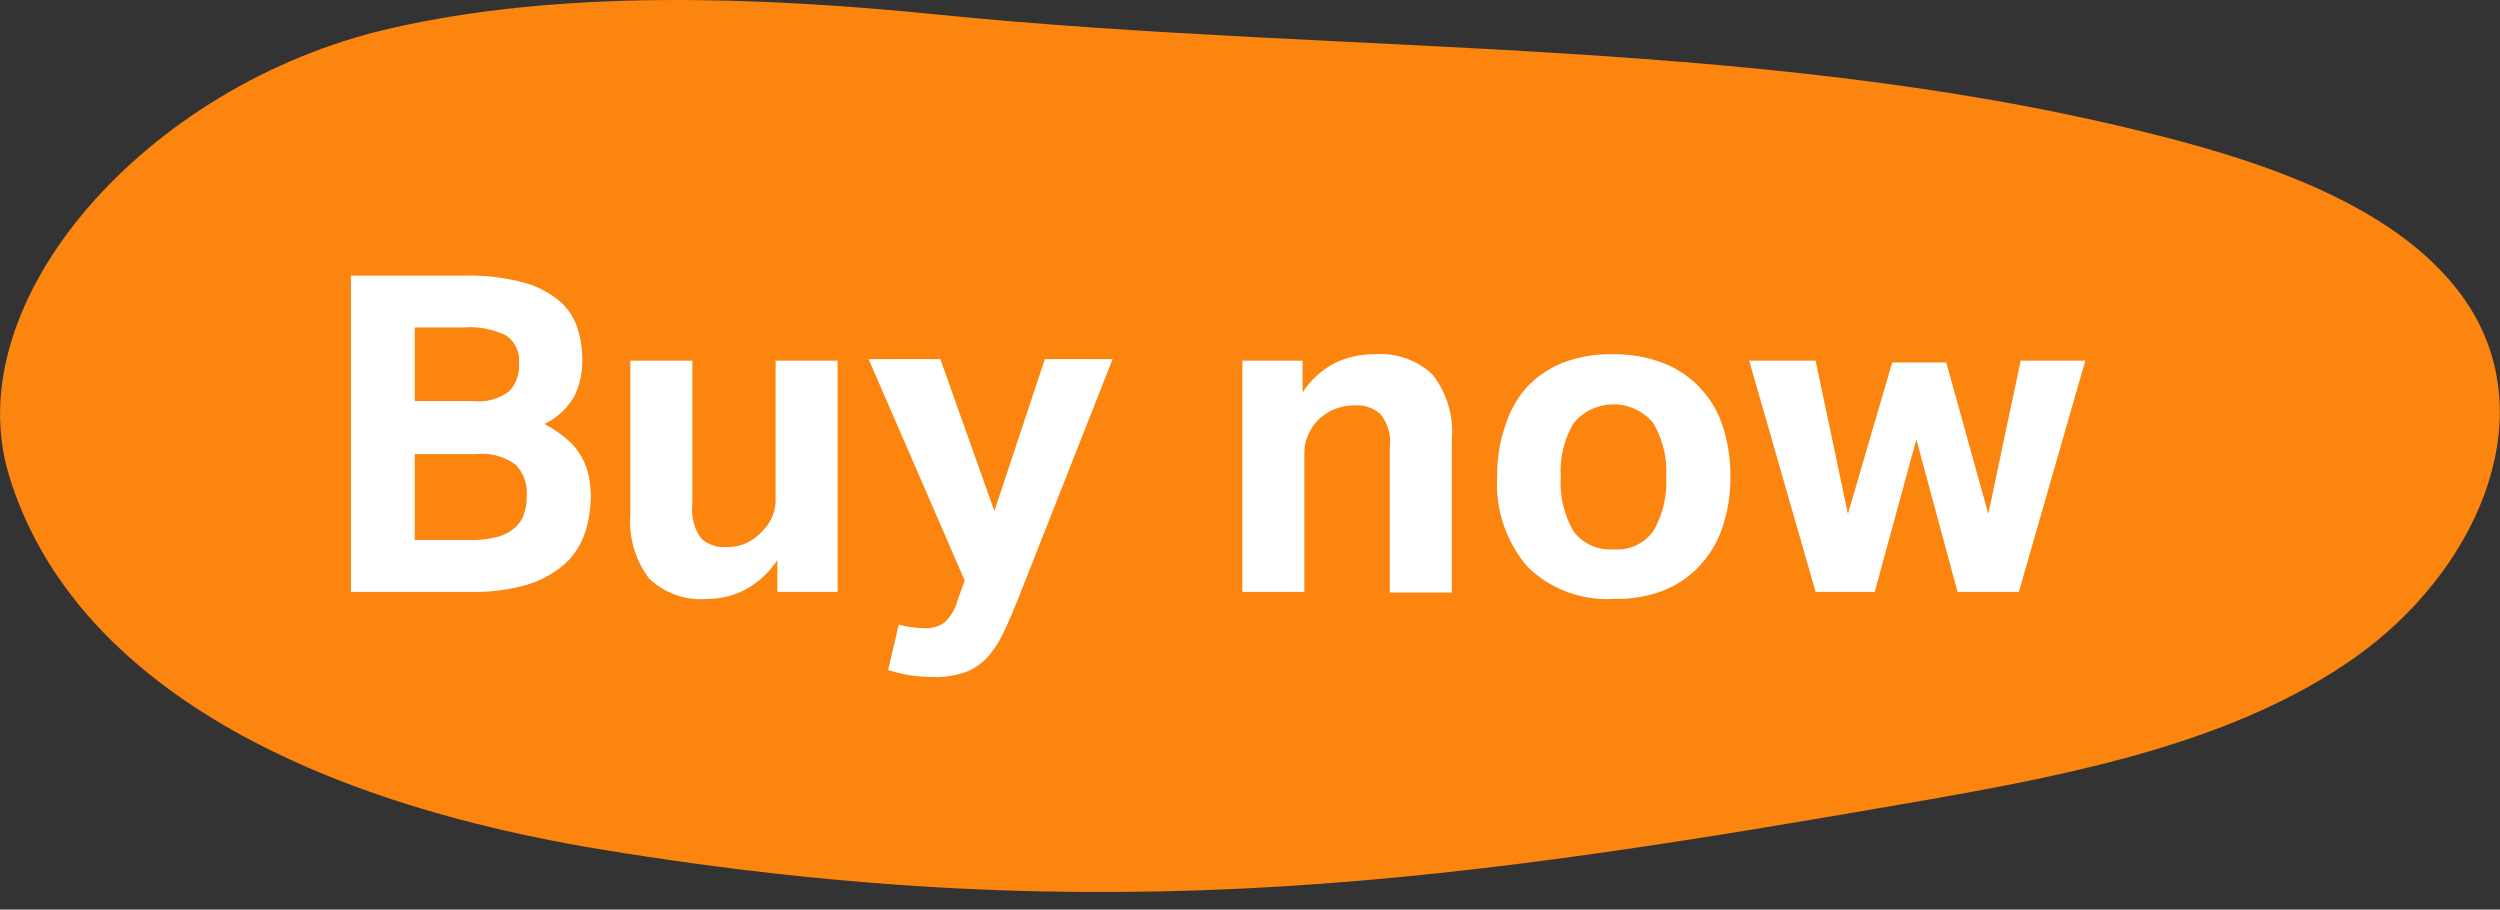
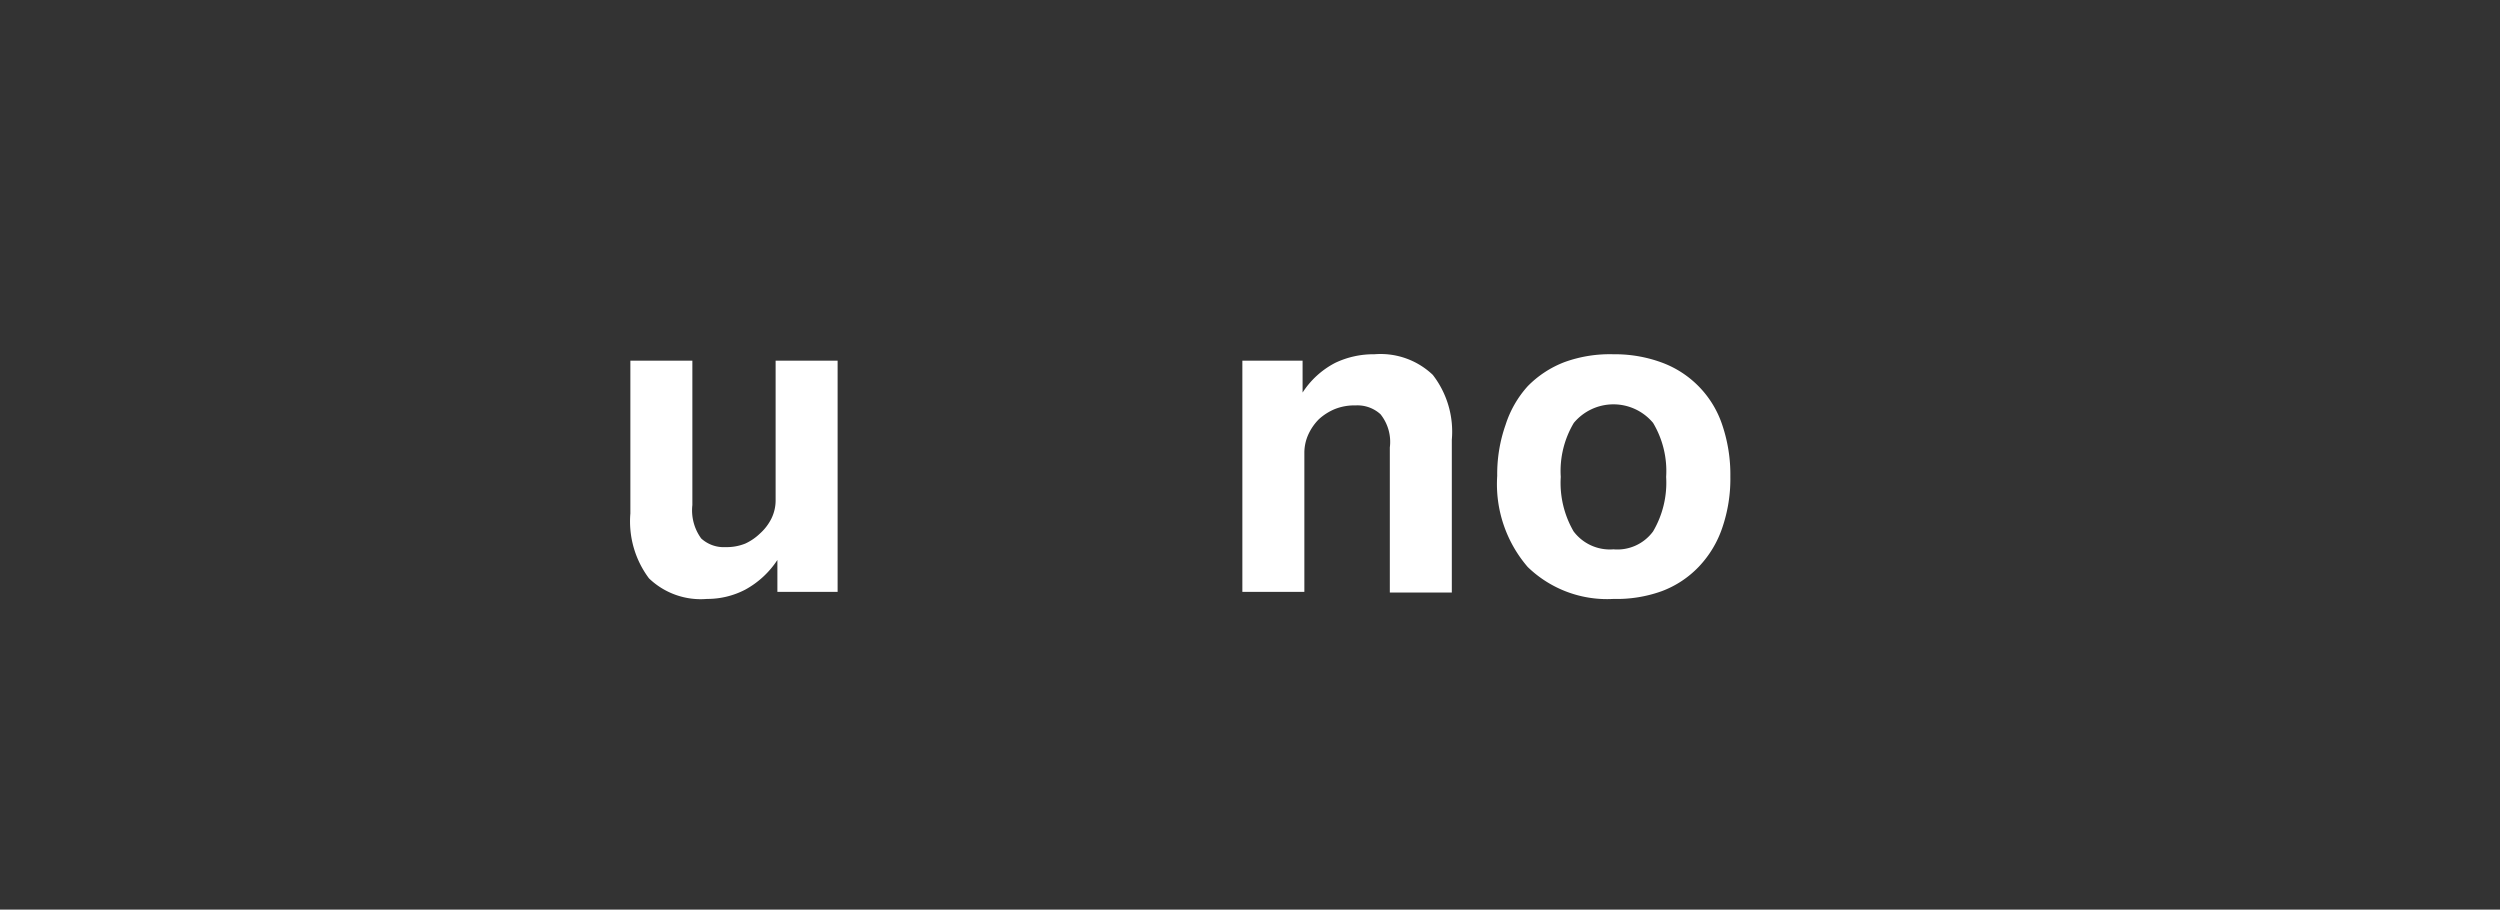
<svg xmlns="http://www.w3.org/2000/svg" id="Ebene_1" data-name="Ebene 1" viewBox="0 0 112.91 41.08">
  <rect x="0" y="0" width="112.91" height="41.08" fill="#333333" stroke="none" />
  <defs>
    <style>.cls-1{fill:#fc850f;}.cls-2{isolation:isolate;}.cls-3{fill:#fff;}</style>
  </defs>
-   <path class="cls-1" d="M27.06,38.35c23.14,3.81,39,1.43,60-2.23,6.86-1.2,14-2.67,19.32-6.44s8.44-10.49,5.21-15.73c-2.49-4-7.87-6.16-13-7.54C80.49,1.55,61.1,2.55,42.27.65c-8-.8-17-1.14-24.71.65C6.64,3.82-2,13.55.41,21.48S11.36,35.74,27.06,38.35Z" />
  <g id="Mehr" class="cls-2">
    <g class="cls-2">
-       <path class="cls-3" d="M15.85,12.45H21a9.45,9.45,0,0,1,2.61.3,4.22,4.22,0,0,1,1.63.82,2.7,2.7,0,0,1,.83,1.22,4.66,4.66,0,0,1,.23,1.52,3.59,3.59,0,0,1-.36,1.58,3,3,0,0,1-1.36,1.26,5,5,0,0,1,1.05.71,2.75,2.75,0,0,1,.64.79,2.9,2.9,0,0,1,.32.86,4.38,4.38,0,0,1,.09.88,5.27,5.27,0,0,1-.27,1.7,3.31,3.31,0,0,1-.9,1.38,4.65,4.65,0,0,1-1.65.92,8.25,8.25,0,0,1-2.52.34H15.85Zm5.48,5.66A2.29,2.29,0,0,0,23,17.67a1.67,1.67,0,0,0,.44-1.26,1.36,1.36,0,0,0-.57-1.25,3.68,3.68,0,0,0-1.93-.37H18.73v3.32Zm-.1,6.28a4.63,4.63,0,0,0,1.23-.14,2,2,0,0,0,.79-.41,1.46,1.46,0,0,0,.42-.63,2.62,2.62,0,0,0,.12-.82,1.82,1.82,0,0,0-.5-1.4,2.52,2.52,0,0,0-1.76-.48h-2.8v3.88Z" />
      <path class="cls-3" d="M28.47,16.29h2.8v6.52a2.15,2.15,0,0,0,.4,1.51,1.51,1.51,0,0,0,1.1.39,2.25,2.25,0,0,0,.89-.16,2.43,2.43,0,0,0,.67-.46,2.25,2.25,0,0,0,.51-.67,1.86,1.86,0,0,0,.19-.85V16.29h2.8V26.73H35.11V25.29a4.06,4.06,0,0,1-1.45,1.34,3.71,3.71,0,0,1-1.73.42,3.37,3.37,0,0,1-2.62-.93,4.29,4.29,0,0,1-.84-2.93Z" />
-       <path class="cls-3" d="M40.59,28.21a4.72,4.72,0,0,0,1.18.16,1.38,1.38,0,0,0,.9-.27,2.06,2.06,0,0,0,.58-1l.32-.88-4.34-10h3.24l2.44,6.86,2.28-6.86h3.06L46,27c-.24.6-.46,1.12-.68,1.57a4.43,4.43,0,0,1-.73,1.12,2.56,2.56,0,0,1-1,.67,4.09,4.09,0,0,1-1.41.22,8.91,8.91,0,0,1-1-.07,6.82,6.82,0,0,1-1.07-.25Z" />
      <path class="cls-3" d="M56.11,16.29h2.72v1.44a3.87,3.87,0,0,1,1.47-1.34A4,4,0,0,1,62.07,16a3.42,3.42,0,0,1,2.64.93,4.19,4.19,0,0,1,.86,2.93v6.9h-2.8V20.21a2,2,0,0,0-.42-1.5,1.54,1.54,0,0,0-1.12-.4,2.38,2.38,0,0,0-.93.16,2.48,2.48,0,0,0-.73.46,2.36,2.36,0,0,0-.47.67,2,2,0,0,0-.19.85v6.28h-2.8Z" />
      <path class="cls-3" d="M72.87,27.05A5.15,5.15,0,0,1,69,25.61a5.73,5.73,0,0,1-1.38-4.12A6.7,6.7,0,0,1,68,19.18,4.76,4.76,0,0,1,69,17.44a4.65,4.65,0,0,1,1.67-1.09A6,6,0,0,1,72.87,16a6.12,6.12,0,0,1,2.2.38,4.52,4.52,0,0,1,2.72,2.83,7,7,0,0,1,.36,2.31,6.82,6.82,0,0,1-.37,2.33,4.75,4.75,0,0,1-1.06,1.75,4.47,4.47,0,0,1-1.67,1.1A6,6,0,0,1,72.87,27.05Zm0-2.24A2,2,0,0,0,74.66,24a4.34,4.34,0,0,0,.59-2.46,4.24,4.24,0,0,0-.59-2.44,2.33,2.33,0,0,0-3.58,0,4.24,4.24,0,0,0-.59,2.44A4.36,4.36,0,0,0,71.07,24,2.05,2.05,0,0,0,72.87,24.81Z" />
-       <path class="cls-3" d="M79,16.29h3l1.46,6.92,2-6.84h2.44l1.9,6.84,1.46-6.92h2.92l-3,10.44H88.41l-1.86-6.88-1.88,6.88H82Z" />
    </g>
  </g>
</svg>